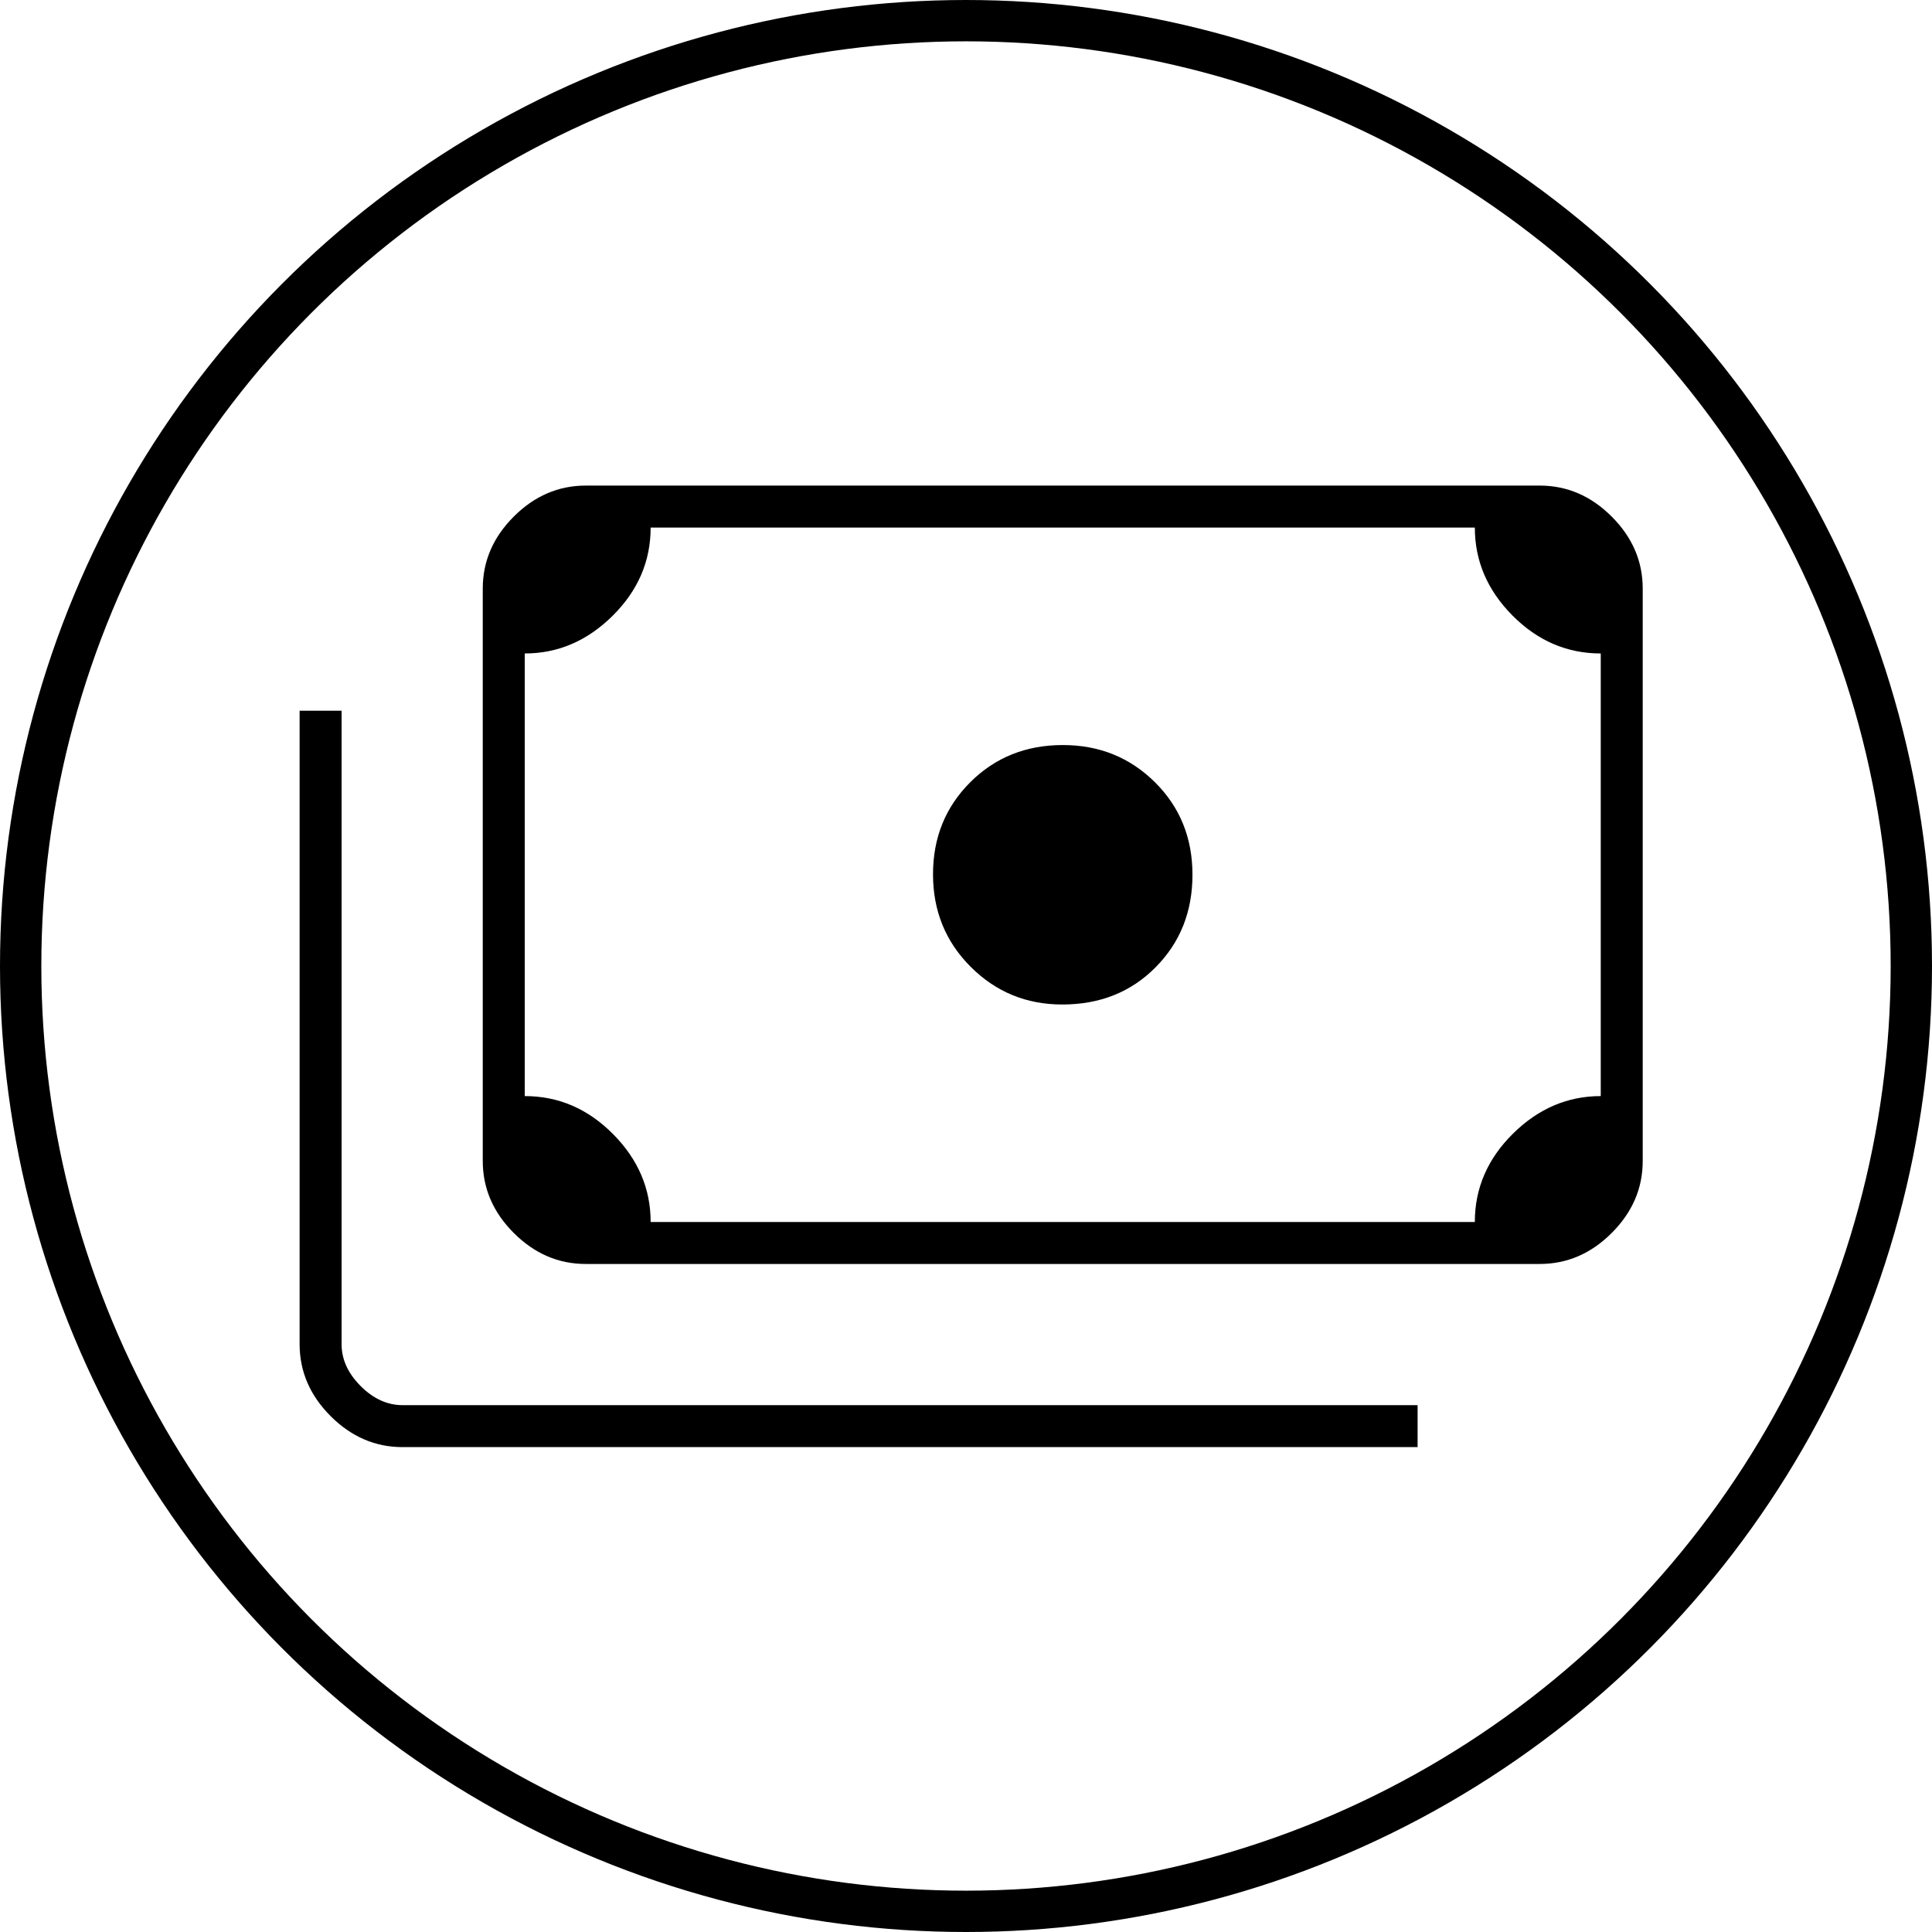
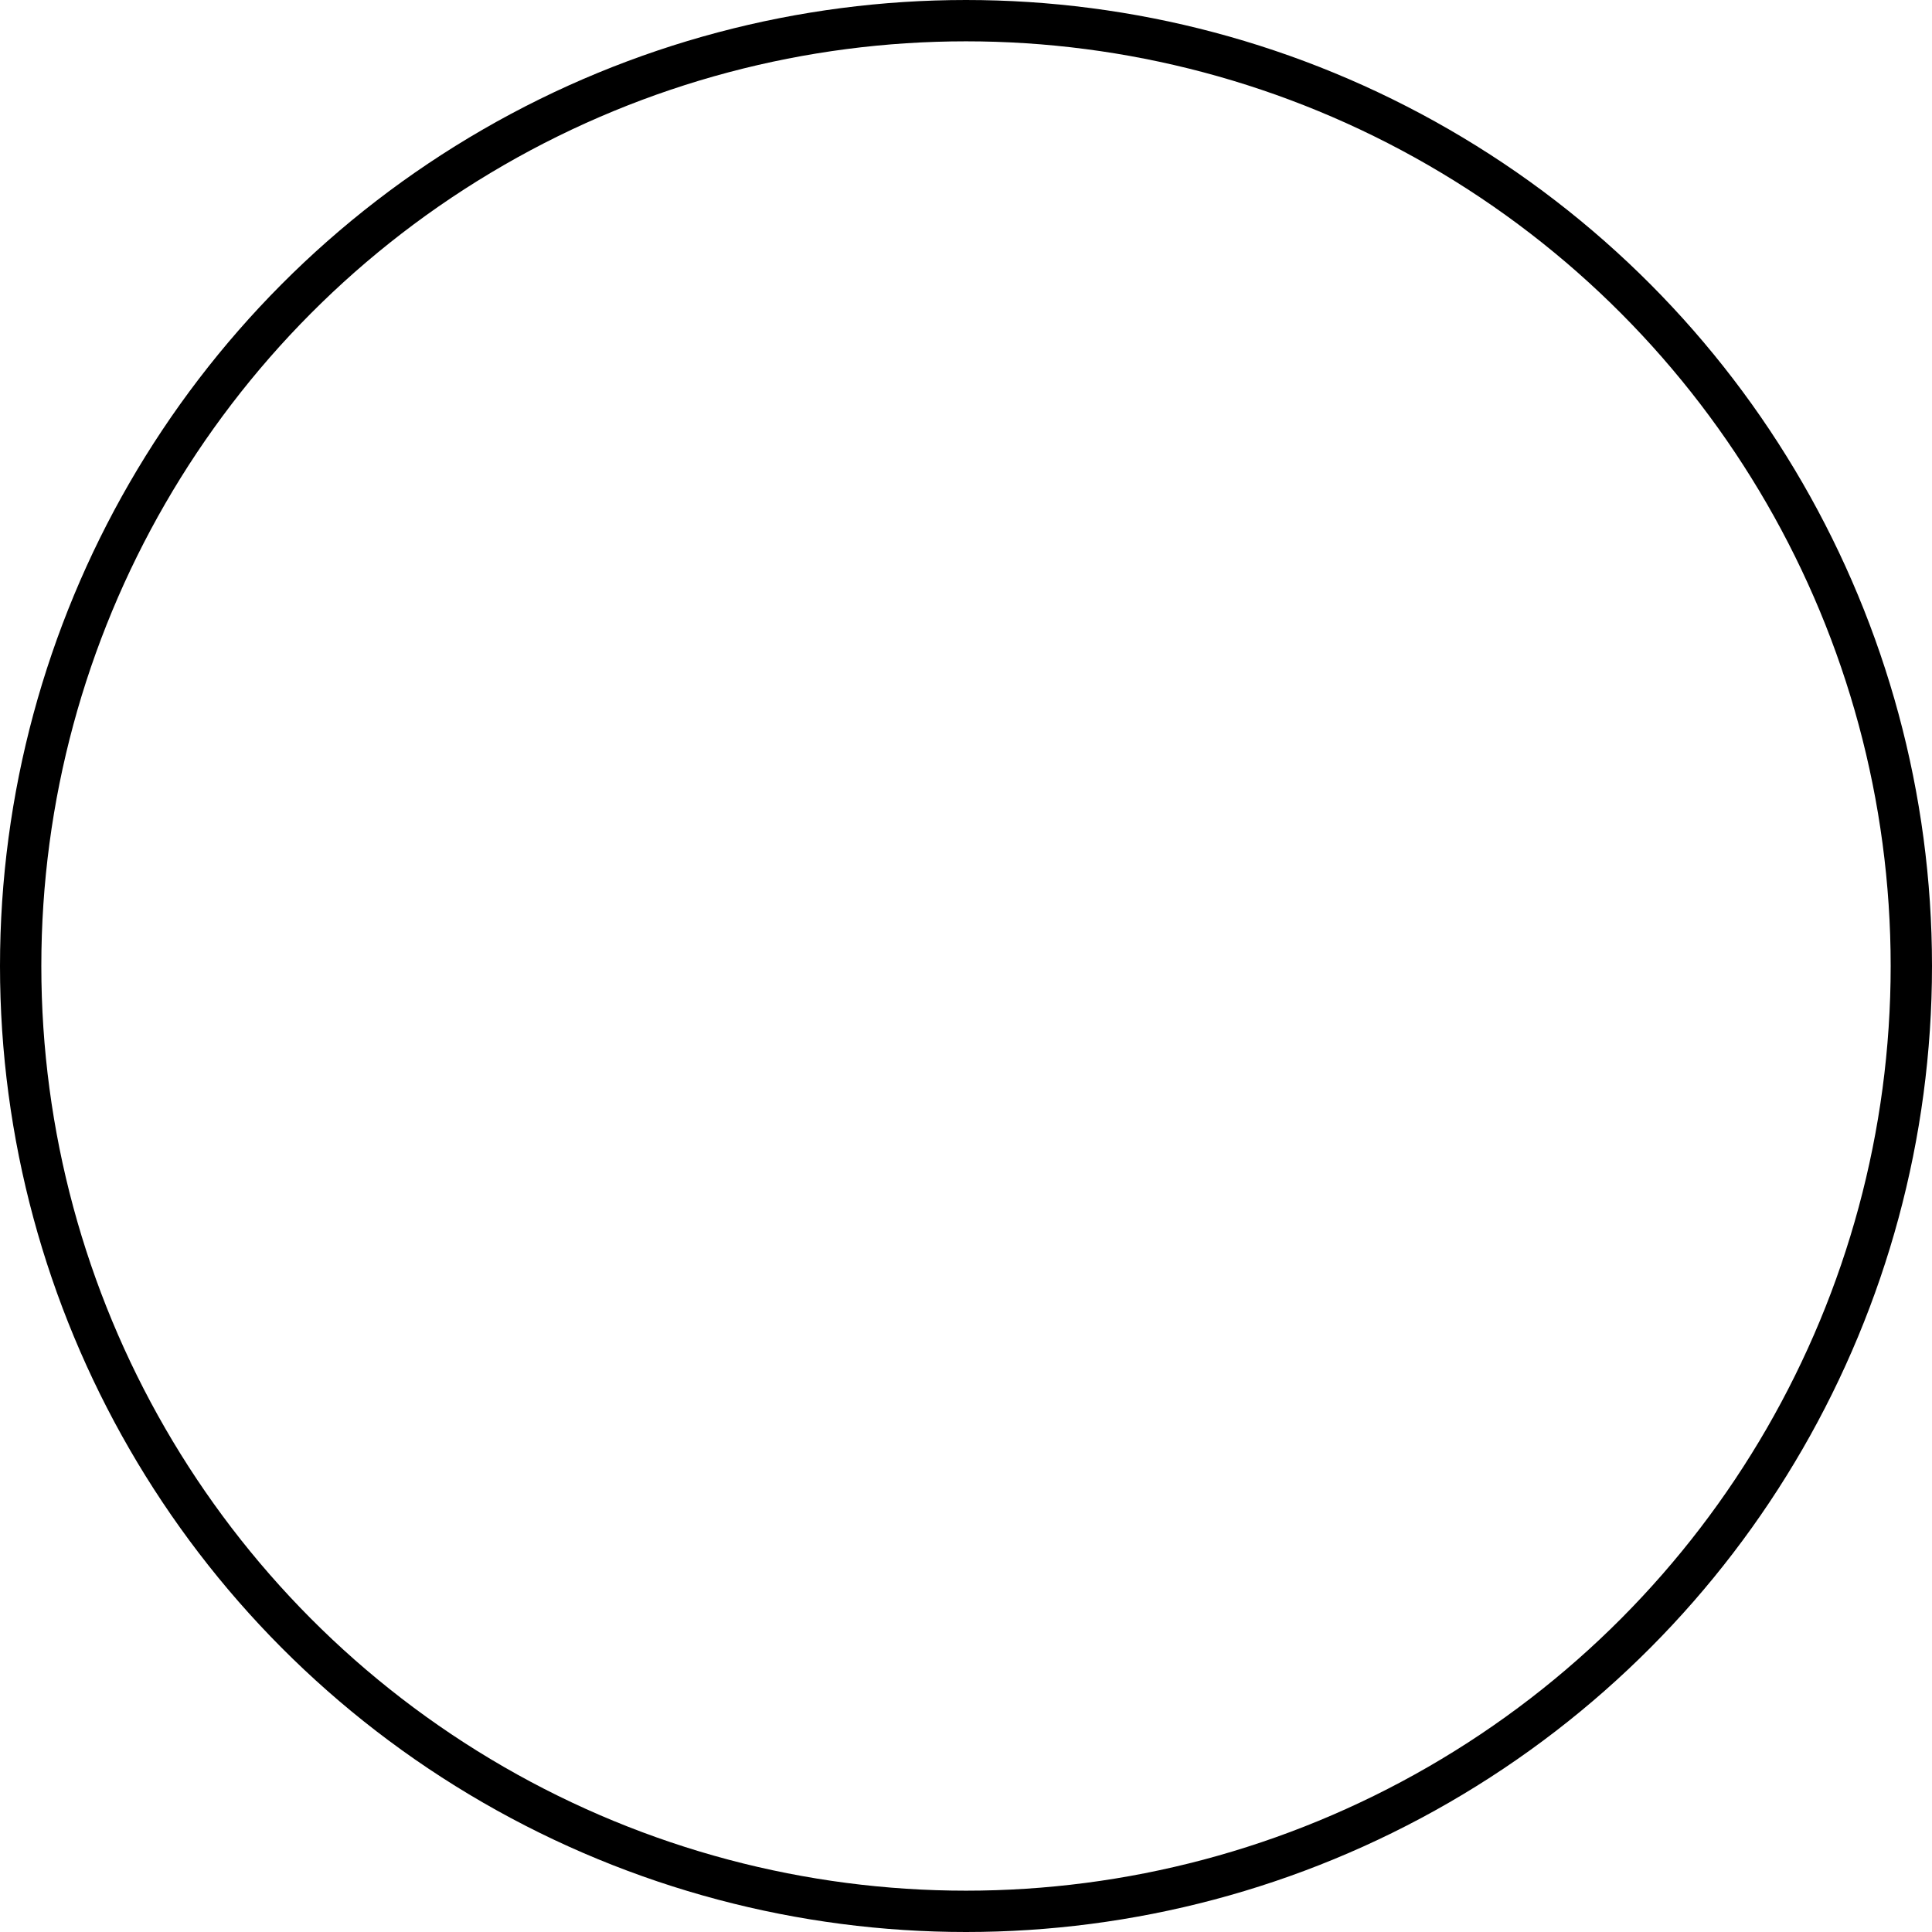
<svg xmlns="http://www.w3.org/2000/svg" width="187" height="187" viewBox="0 0 187 187" fill="none">
-   <path d="M102.817 97.227C99.34 97.227 96.385 96.012 93.954 93.58C91.522 91.149 90.307 88.164 90.307 84.624C90.307 81.085 91.508 78.115 93.911 75.715C96.314 73.314 99.301 72.114 102.875 72.114C106.396 72.114 109.368 73.314 111.789 75.715C114.21 78.115 115.42 81.1 115.42 84.671C115.42 88.24 114.23 91.226 111.85 93.626C109.47 96.027 106.459 97.227 102.817 97.227ZM56.699 122.341C54.052 122.341 51.728 121.341 49.728 119.34C47.727 117.34 46.727 115.016 46.727 112.369V56.972C46.727 54.325 47.727 52.001 49.728 50.001C51.728 48 54.052 47 56.699 47H149.028C151.675 47 153.999 48 155.999 50.001C158 52.001 159 54.325 159 56.972V112.369C159 115.016 158 117.34 155.999 119.34C153.999 121.341 151.675 122.341 149.028 122.341H56.699ZM62.977 118.278H142.75C142.75 115.016 143.977 112.169 146.431 109.738C148.885 107.307 151.721 106.091 154.938 106.091V63.25C151.675 63.25 148.828 62.027 146.397 59.58C143.966 57.133 142.75 54.294 142.75 51.062H62.977C62.977 54.325 61.75 57.172 59.296 59.603C56.842 62.034 54.007 63.25 50.79 63.25V106.091C54.052 106.091 56.899 107.314 59.33 109.761C61.762 112.208 62.977 115.047 62.977 118.278ZM137.21 140.068H38.972C36.325 140.068 34.001 139.068 32.001 137.067C30 135.067 29 132.743 29 130.097V68.79H33.062V130.097C33.062 131.574 33.678 132.928 34.909 134.159C36.14 135.39 37.494 136.006 38.972 136.006H137.21V140.068ZM56.699 118.278H50.79V51.062H56.699C55.099 51.062 53.714 51.647 52.544 52.817C51.374 53.986 50.79 55.371 50.79 56.972V112.369C50.79 113.97 51.374 115.355 52.544 116.524C53.714 117.694 55.099 118.278 56.699 118.278Z" fill="black" />
  <circle cx="93.5" cy="93.5" r="91.5" stroke="black" stroke-width="4" />
</svg>